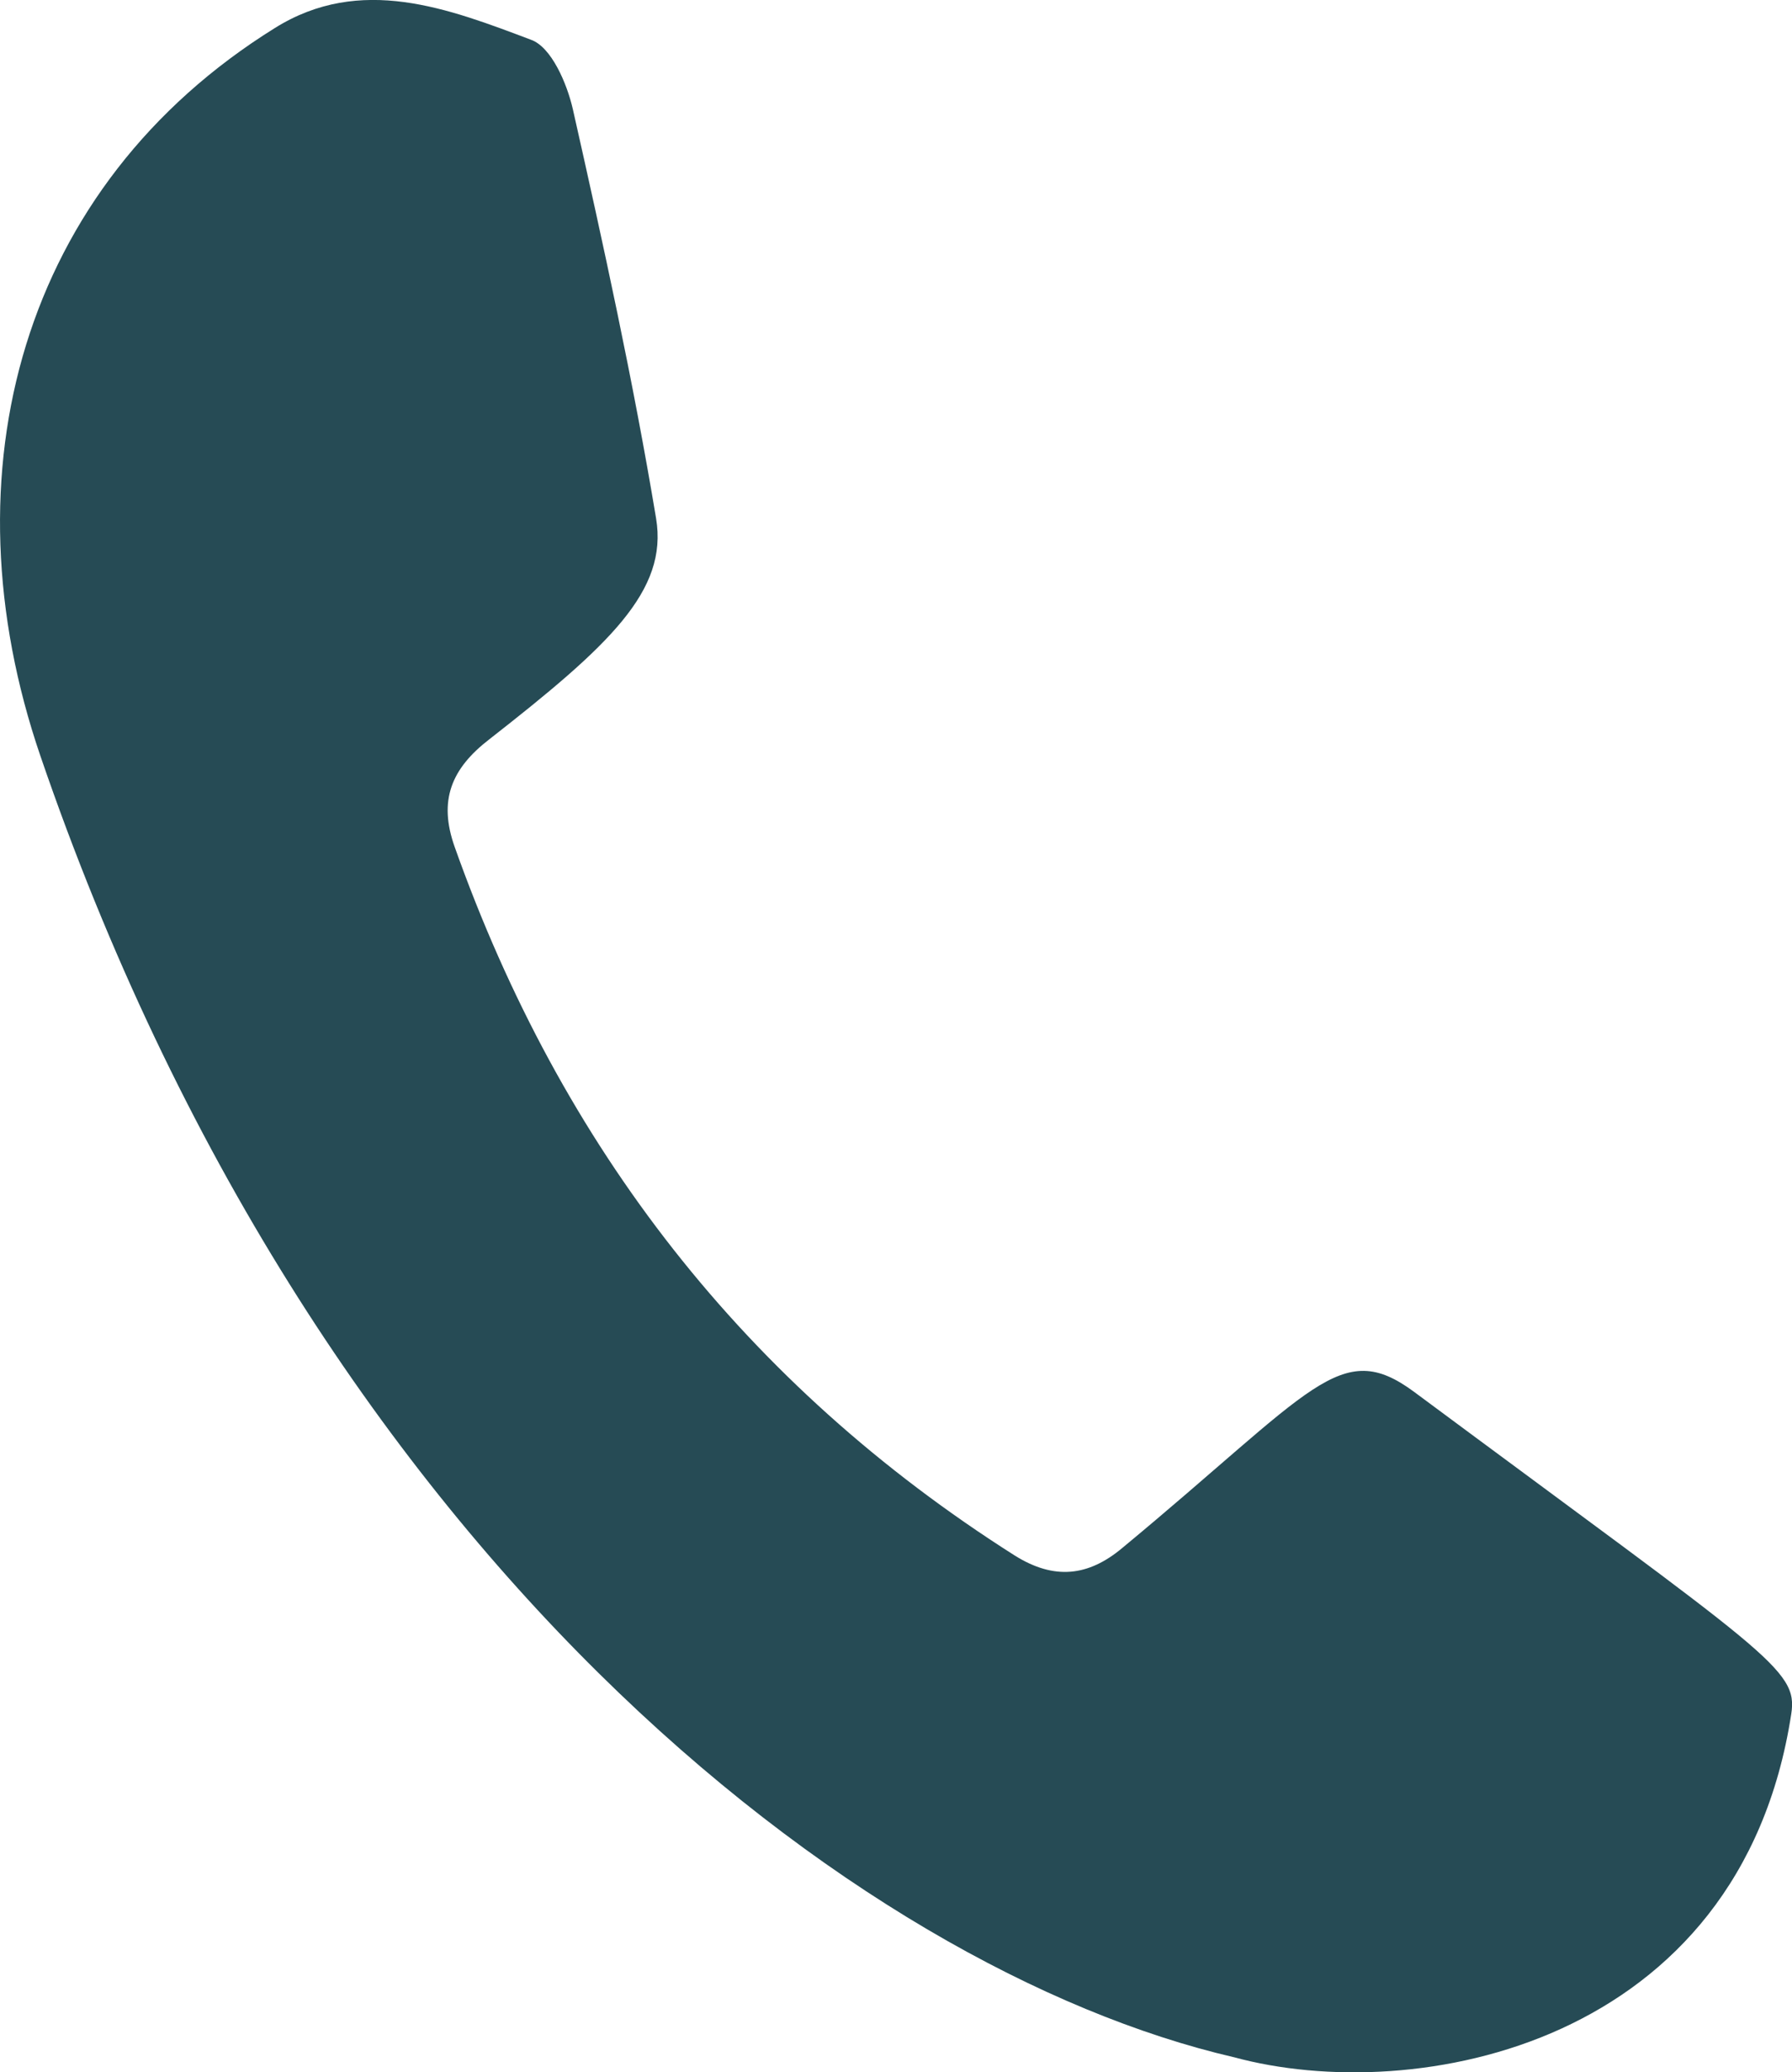
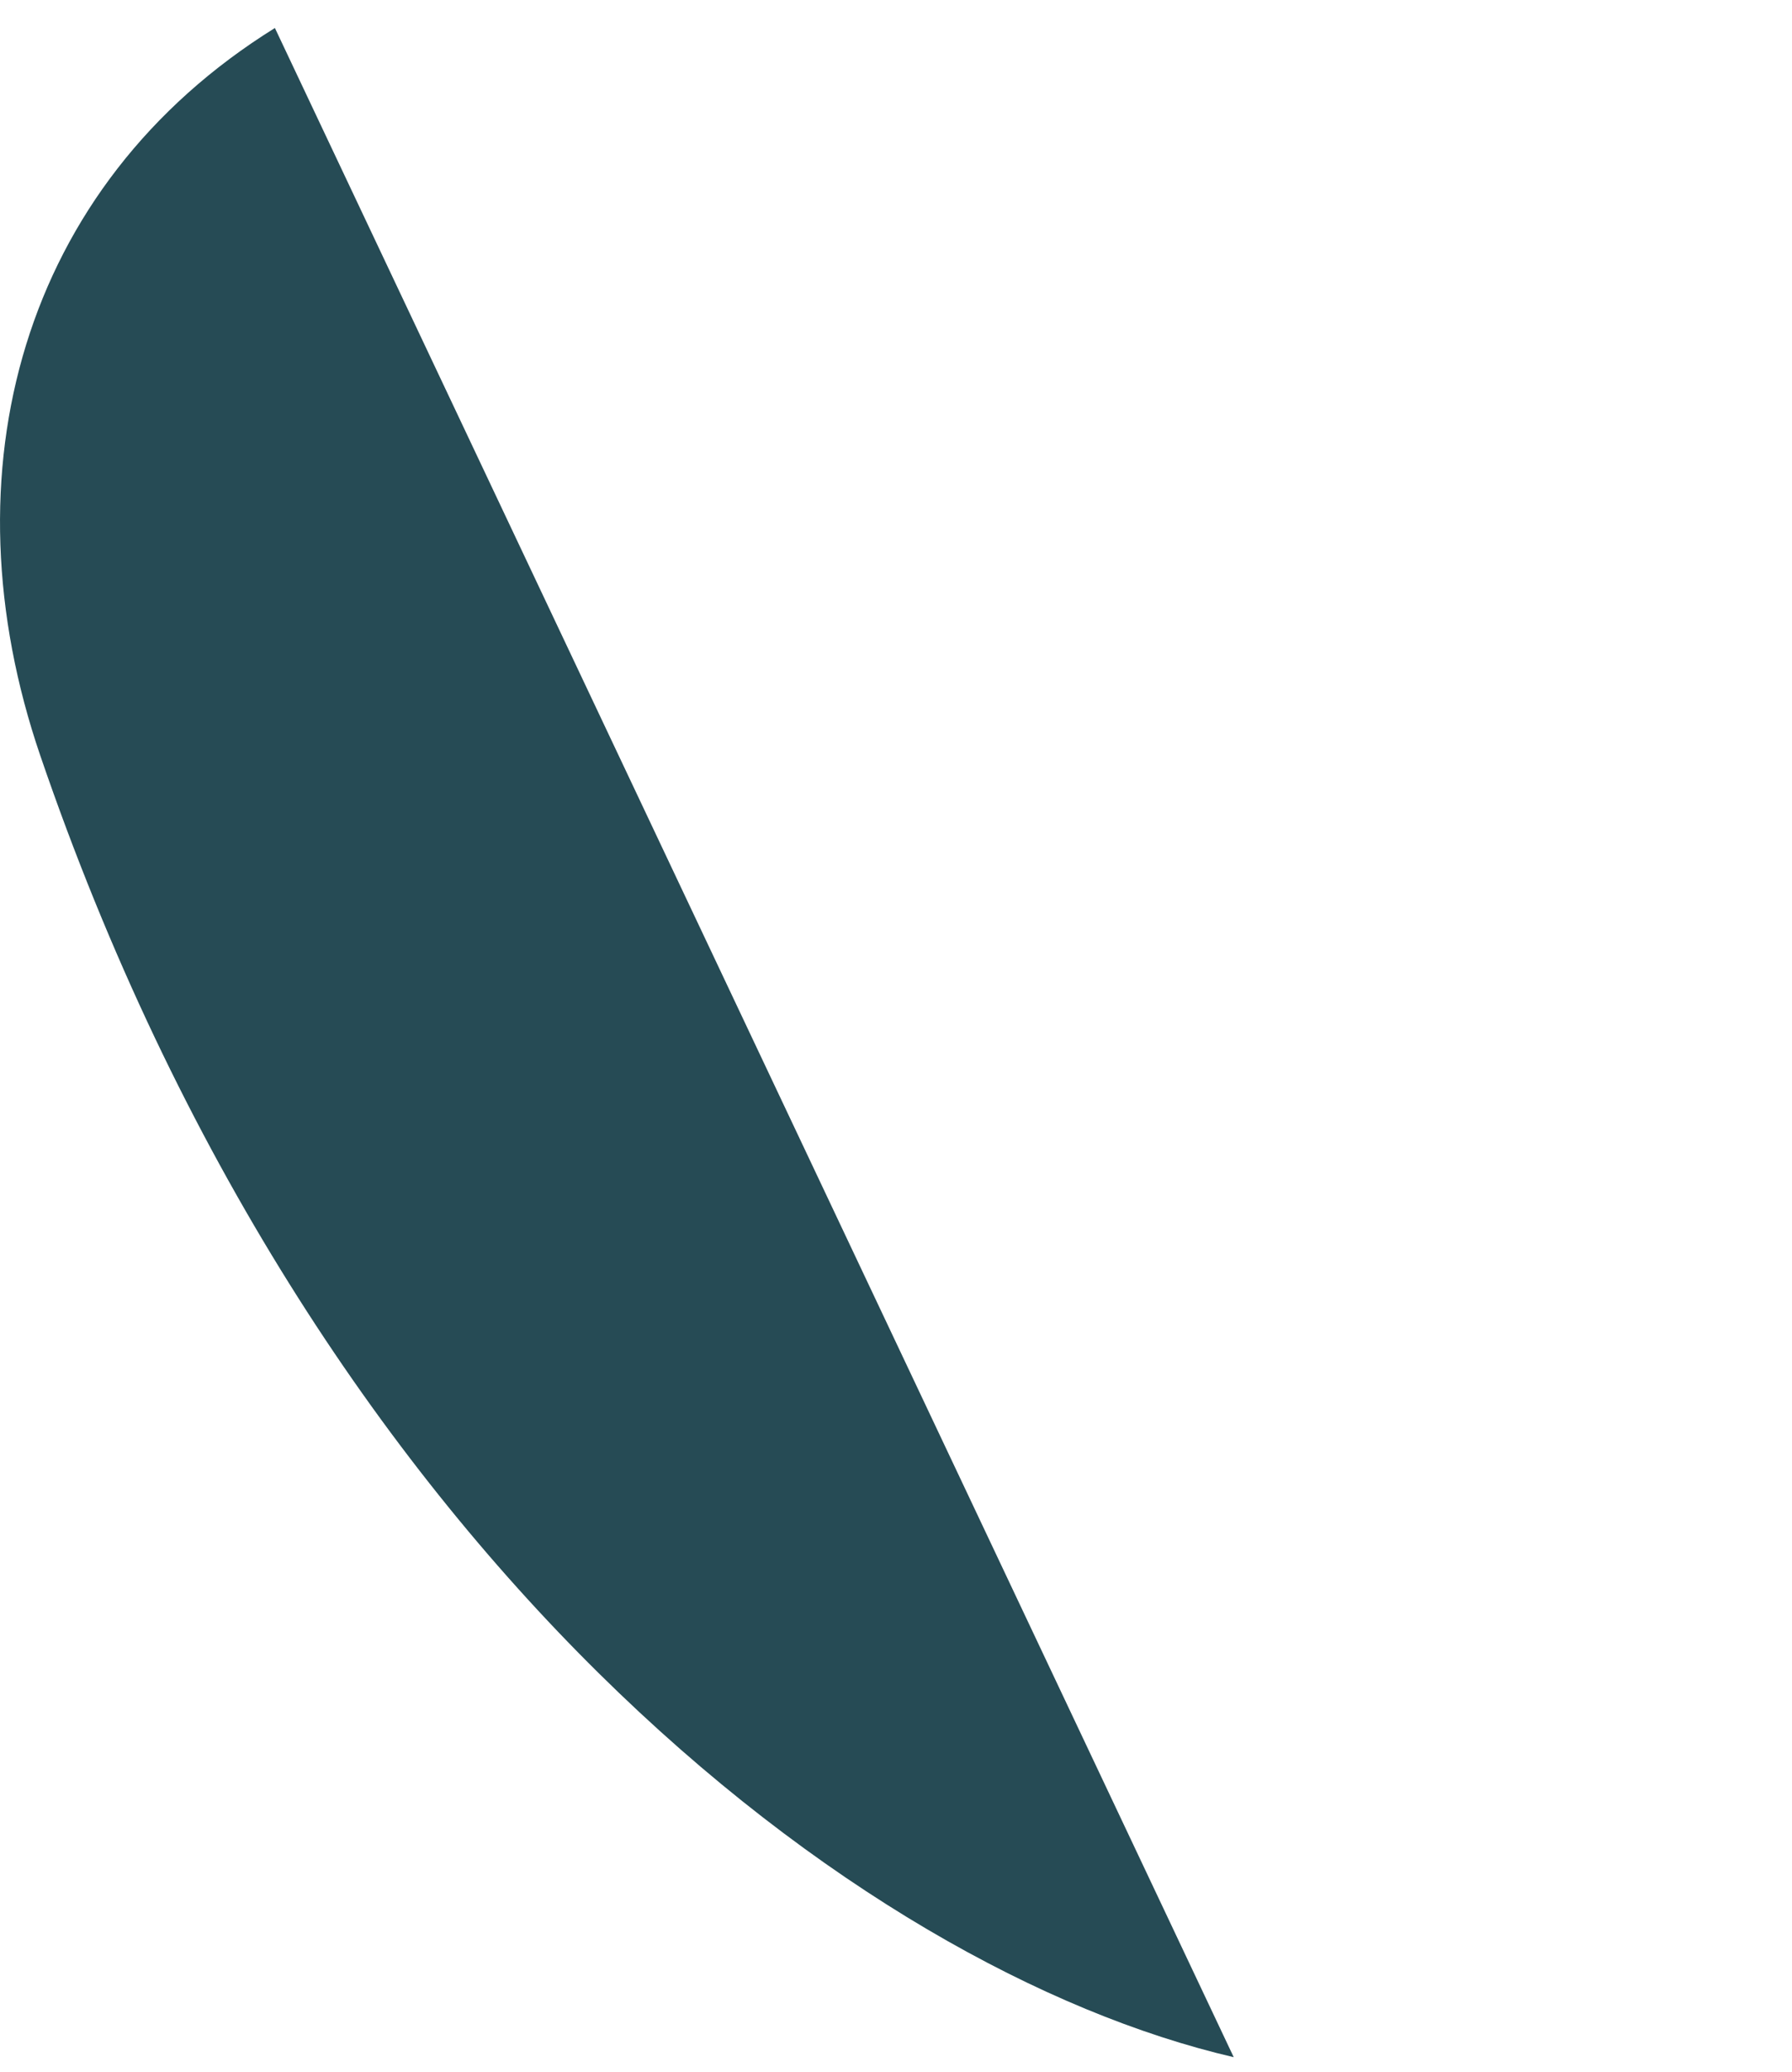
<svg xmlns="http://www.w3.org/2000/svg" id="Capa_2" data-name="Capa 2" viewBox="0 0 245.17 283.46">
  <defs>
    <style>
      .cls-1 {
        fill: #264b55;
        fill-rule: evenodd;
      }
    </style>
  </defs>
  <g id="Capa_1-2" data-name="Capa 1">
-     <path class="cls-1" d="M168.79,281.39c-51.41-11.93-125.92-68.88-163.27-178.01C-7.75,64.61,2.9,25.41,37.61,3.83c11.74-7.33,23.75-2.65,35.04,1.61,2.78.99,4.91,5.95,5.72,9.48,4.19,18.59,8.26,37.16,11.39,55.98,1.66,9.93-6.41,17.4-22.81,30.22-5.23,4.03-6.99,8.39-4.75,14.71,14.56,41.01,39.73,73.54,76.63,96.94,5.42,3.4,10.08,2.84,14.7-1.02,26.2-21.7,29.83-28.84,39.93-21.37,48.57,36.04,52.55,37.92,51.61,44.05-6.98,45.49-51.54,53.7-76.27,46.96Z" />
+     <path class="cls-1" d="M168.79,281.39c-51.41-11.93-125.92-68.88-163.27-178.01C-7.75,64.61,2.9,25.41,37.61,3.83Z" />
  </g>
</svg>